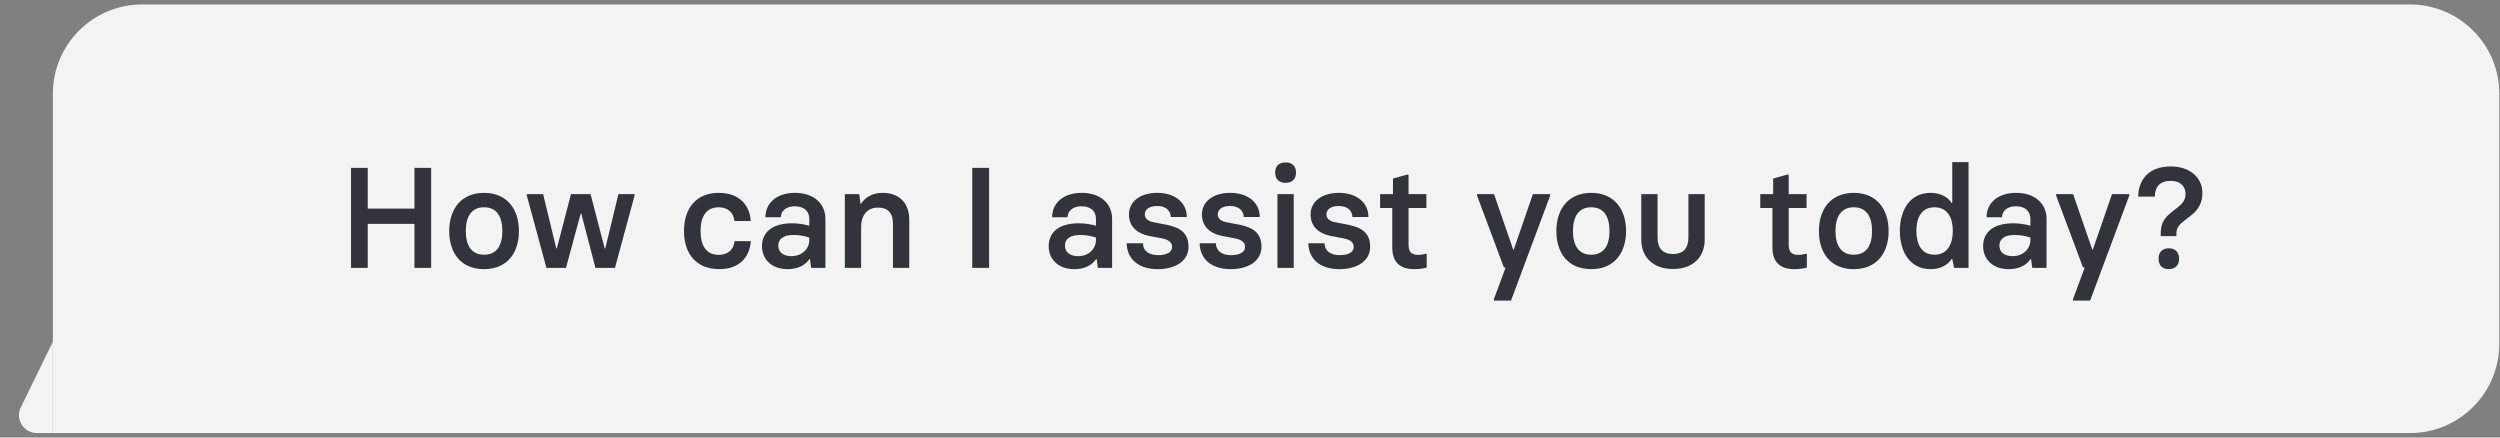
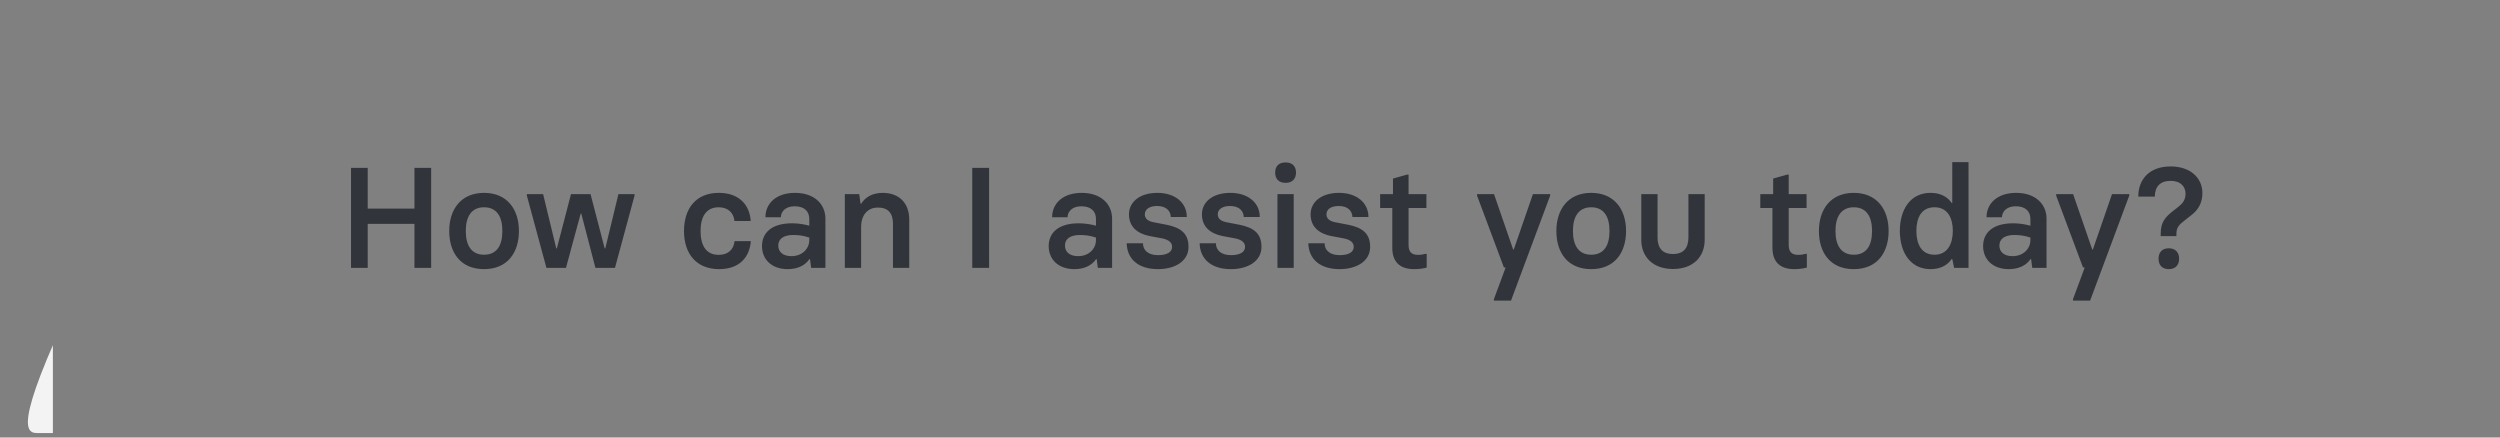
<svg xmlns="http://www.w3.org/2000/svg" width="280" height="49" viewBox="0 0 280 49" fill="none">
  <rect x="0" y="0" width="280" height="49" fill="#808080" stroke="none" />
  <g clip-path="url(#clip0_10839_7107)">
-     <path d="M13.417 30.807C12.88 29.079 10.506 28.896 9.711 30.523L2.329 45.622C1.68 46.95 2.647 48.5 4.126 48.5H16.205C17.553 48.5 18.515 47.193 18.115 45.906L13.417 30.807Z" fill="#F3F3F3" />
+     <path d="M13.417 30.807C12.88 29.079 10.506 28.896 9.711 30.523C1.68 46.95 2.647 48.5 4.126 48.5H16.205C17.553 48.5 18.515 47.193 18.115 45.906L13.417 30.807Z" fill="#F3F3F3" />
  </g>
-   <path d="M5.922 10.5C5.922 4.977 10.399 0.5 15.922 0.5H269.922C275.445 0.5 279.922 4.977 279.922 10.5V38.5C279.922 44.023 275.445 48.5 269.922 48.5H5.922V10.5Z" fill="#F3F3F3" />
  <path d="M46.418 18.8H48.29V30H46.418V25.072H41.186V30H39.314V18.8H41.186V23.36H46.418V18.8ZM54.215 30.144C51.592 30.144 50.312 28.304 50.312 25.872C50.312 23.456 51.623 21.6 54.215 21.6C56.807 21.6 58.12 23.456 58.12 25.872C58.12 28.288 56.84 30.144 54.215 30.144ZM54.215 28.528C55.608 28.528 56.264 27.536 56.264 25.872C56.264 24.224 55.608 23.216 54.215 23.216C52.824 23.216 52.167 24.24 52.167 25.872C52.167 27.536 52.84 28.528 54.215 28.528ZM61.198 30L59.006 21.904V21.744H60.83L62.302 27.824H62.366L63.95 21.744H66.142L67.726 27.824H67.79L69.262 21.744H71.07V21.904L68.878 30H66.686L65.102 23.92H65.038L63.39 30H61.198ZM80.544 30.144C78 30.144 76.608 28.432 76.608 25.872C76.608 23.328 77.968 21.6 80.496 21.6C82.816 21.6 83.968 22.976 84.08 24.752H82.256C82.176 23.824 81.52 23.216 80.496 23.216C79.088 23.216 78.464 24.272 78.464 25.872C78.464 27.504 79.088 28.544 80.496 28.544C81.536 28.544 82.176 27.952 82.272 27.008H84.096C83.952 28.832 82.8 30.144 80.544 30.144ZM88.223 30.144C86.399 30.144 85.343 29.024 85.343 27.568C85.343 26.128 86.351 25.008 88.719 25.008C89.471 25.008 90.207 25.152 90.639 25.28V24.512C90.639 23.744 90.159 23.104 89.007 23.104C87.999 23.104 87.471 23.664 87.455 24.336H85.727C85.727 22.768 86.959 21.6 89.039 21.6C91.215 21.6 92.447 22.864 92.447 24.496V30H90.847L90.719 29.024H90.655C90.175 29.728 89.327 30.144 88.223 30.144ZM88.639 28.688C89.855 28.688 90.639 27.856 90.639 26.88V26.608C90.031 26.4 89.455 26.32 88.847 26.32C87.743 26.32 87.167 26.768 87.167 27.504C87.167 28.176 87.647 28.688 88.639 28.688ZM94.621 30V21.744H96.237L96.381 22.816H96.445C96.893 22.112 97.677 21.6 98.861 21.6C100.701 21.6 101.837 22.736 101.837 24.608V30H100.013V25.056C100.013 23.904 99.485 23.248 98.333 23.248C97.181 23.248 96.445 24.064 96.445 25.44V30H94.621ZM108.892 30V18.8H110.78V30H108.892ZM120.332 30.144C118.508 30.144 117.452 29.024 117.452 27.568C117.452 26.128 118.46 25.008 120.828 25.008C121.58 25.008 122.316 25.152 122.748 25.28V24.512C122.748 23.744 122.268 23.104 121.116 23.104C120.108 23.104 119.58 23.664 119.564 24.336H117.836C117.836 22.768 119.068 21.6 121.148 21.6C123.324 21.6 124.556 22.864 124.556 24.496V30H122.956L122.828 29.024H122.764C122.284 29.728 121.436 30.144 120.332 30.144ZM120.748 28.688C121.964 28.688 122.748 27.856 122.748 26.88V26.608C122.14 26.4 121.564 26.32 120.956 26.32C119.852 26.32 119.276 26.768 119.276 27.504C119.276 28.176 119.756 28.688 120.748 28.688ZM129.691 30.144C127.467 30.144 126.235 28.992 126.187 27.248H128.011C128.011 28.064 128.651 28.576 129.691 28.576C130.731 28.576 131.275 28.224 131.275 27.648C131.275 27.184 130.939 26.864 130.187 26.704L128.731 26.432C127.387 26.16 126.443 25.408 126.443 24C126.443 22.64 127.627 21.6 129.627 21.6C131.611 21.6 132.923 22.704 132.923 24.304H131.131C131.099 23.552 130.539 23.072 129.595 23.072C128.779 23.072 128.219 23.408 128.219 24.016C128.219 24.512 128.619 24.8 129.307 24.912L130.715 25.184C132.155 25.488 133.115 26.08 133.115 27.648C133.115 29.248 131.611 30.144 129.691 30.144ZM137.862 30.144C135.638 30.144 134.406 28.992 134.358 27.248H136.182C136.182 28.064 136.822 28.576 137.862 28.576C138.902 28.576 139.446 28.224 139.446 27.648C139.446 27.184 139.11 26.864 138.358 26.704L136.902 26.432C135.558 26.16 134.614 25.408 134.614 24C134.614 22.64 135.798 21.6 137.798 21.6C139.782 21.6 141.094 22.704 141.094 24.304H139.302C139.27 23.552 138.71 23.072 137.766 23.072C136.95 23.072 136.39 23.408 136.39 24.016C136.39 24.512 136.79 24.8 137.478 24.912L138.886 25.184C140.326 25.488 141.286 26.08 141.286 27.648C141.286 29.248 139.782 30.144 137.862 30.144ZM143.986 20.48C143.218 20.48 142.818 20.032 142.818 19.328C142.818 18.624 143.218 18.192 143.986 18.192C144.738 18.192 145.154 18.624 145.154 19.328C145.154 20.032 144.738 20.48 143.986 20.48ZM143.074 30V21.744H144.898V30H143.074ZM150.034 30.144C147.81 30.144 146.578 28.992 146.53 27.248H148.354C148.354 28.064 148.994 28.576 150.034 28.576C151.074 28.576 151.618 28.224 151.618 27.648C151.618 27.184 151.282 26.864 150.53 26.704L149.074 26.432C147.73 26.16 146.786 25.408 146.786 24C146.786 22.64 147.97 21.6 149.97 21.6C151.954 21.6 153.266 22.704 153.266 24.304H151.474C151.442 23.552 150.882 23.072 149.938 23.072C149.122 23.072 148.562 23.408 148.562 24.016C148.562 24.512 148.962 24.8 149.65 24.912L151.058 25.184C152.498 25.488 153.458 26.08 153.458 27.648C153.458 29.248 151.954 30.144 150.034 30.144ZM158.382 30.144C156.622 30.144 155.934 29.168 155.934 27.744V23.296H154.574V21.744H156.014V20L157.598 19.552H157.758V21.744H159.758V23.296H157.758V27.424C157.758 28.208 158.094 28.544 158.83 28.544C159.166 28.544 159.422 28.496 159.63 28.432H159.79V29.968C159.534 30.048 159.006 30.144 158.382 30.144ZM167.316 33.664V33.504L168.628 29.968L168.436 29.952L165.428 21.904V21.744H167.332L169.476 27.952H169.54L171.684 21.744H173.62V21.904L169.236 33.664H167.316ZM178.216 30.144C175.592 30.144 174.312 28.304 174.312 25.872C174.312 23.456 175.624 21.6 178.216 21.6C180.808 21.6 182.12 23.456 182.12 25.872C182.12 28.288 180.84 30.144 178.216 30.144ZM178.216 28.528C179.608 28.528 180.264 27.536 180.264 25.872C180.264 24.224 179.608 23.216 178.216 23.216C176.824 23.216 176.168 24.24 176.168 25.872C176.168 27.536 176.84 28.528 178.216 28.528ZM189.102 21.744H190.926V26.864C190.926 28.704 189.694 30.128 187.374 30.128C185.07 30.128 183.822 28.704 183.822 26.864V21.744H185.646V26.576C185.646 27.728 186.142 28.448 187.374 28.448C188.606 28.448 189.102 27.728 189.102 26.576V21.744ZM200.96 30.144C199.2 30.144 198.512 29.168 198.512 27.744V23.296H197.152V21.744H198.592V20L200.176 19.552H200.336V21.744H202.336V23.296H200.336V27.424C200.336 28.208 200.672 28.544 201.408 28.544C201.744 28.544 202 28.496 202.208 28.432H202.368V29.968C202.112 30.048 201.584 30.144 200.96 30.144ZM207.622 30.144C204.998 30.144 203.718 28.304 203.718 25.872C203.718 23.456 205.03 21.6 207.622 21.6C210.214 21.6 211.526 23.456 211.526 25.872C211.526 28.288 210.246 30.144 207.622 30.144ZM207.622 28.528C209.014 28.528 209.67 27.536 209.67 25.872C209.67 24.224 209.014 23.216 207.622 23.216C206.23 23.216 205.574 24.24 205.574 25.872C205.574 27.536 206.246 28.528 207.622 28.528ZM216.22 30.144C214.092 30.144 212.796 28.448 212.78 25.856C212.796 23.408 213.996 21.6 216.22 21.6C217.42 21.6 218.172 22.112 218.588 22.736H218.652V18.16H220.476V30H218.86L218.652 29.008H218.588C218.172 29.632 217.42 30.144 216.22 30.144ZM216.668 28.528C218.124 28.528 218.716 27.296 218.716 25.856C218.716 24.432 218.14 23.216 216.668 23.216C215.164 23.216 214.636 24.432 214.636 25.856C214.636 27.312 215.18 28.528 216.668 28.528ZM224.988 30.144C223.164 30.144 222.108 29.024 222.108 27.568C222.108 26.128 223.116 25.008 225.484 25.008C226.236 25.008 226.972 25.152 227.404 25.28V24.512C227.404 23.744 226.924 23.104 225.772 23.104C224.764 23.104 224.236 23.664 224.22 24.336H222.492C222.492 22.768 223.724 21.6 225.804 21.6C227.98 21.6 229.212 22.864 229.212 24.496V30H227.612L227.484 29.024H227.42C226.94 29.728 226.092 30.144 224.988 30.144ZM225.404 28.688C226.62 28.688 227.404 27.856 227.404 26.88V26.608C226.796 26.4 226.22 26.32 225.612 26.32C224.508 26.32 223.932 26.768 223.932 27.504C223.932 28.176 224.412 28.688 225.404 28.688ZM232.175 33.664V33.504L233.487 29.968L233.295 29.952L230.287 21.904V21.744H232.191L234.335 27.952H234.399L236.543 21.744H238.479V21.904L234.095 33.664H232.175ZM241.998 26.448V26.192C241.998 24.832 242.526 24.304 243.438 23.584L243.95 23.184C244.478 22.768 244.766 22.384 244.782 21.712C244.782 20.944 244.27 20.256 243.118 20.256C241.918 20.256 241.342 20.928 241.342 22.016H239.486C239.486 20.16 240.654 18.64 243.118 18.64C245.278 18.64 246.67 19.888 246.67 21.632C246.67 22.688 246.222 23.488 245.454 24.08L244.782 24.608C244.078 25.152 243.758 25.44 243.758 26.192V26.448H241.998ZM242.91 30.144C242.142 30.144 241.758 29.68 241.758 28.976C241.758 28.272 242.142 27.808 242.91 27.808C243.646 27.808 244.062 28.272 244.062 28.976C244.062 29.68 243.646 30.144 242.91 30.144Z" fill="#31353B" />
  <defs>
    <clipPath id="clip0_10839_7107">
      <rect width="5" height="12" fill="white" transform="matrix(-1 0 0 1 5.922 36.5)" />
    </clipPath>
  </defs>
</svg>